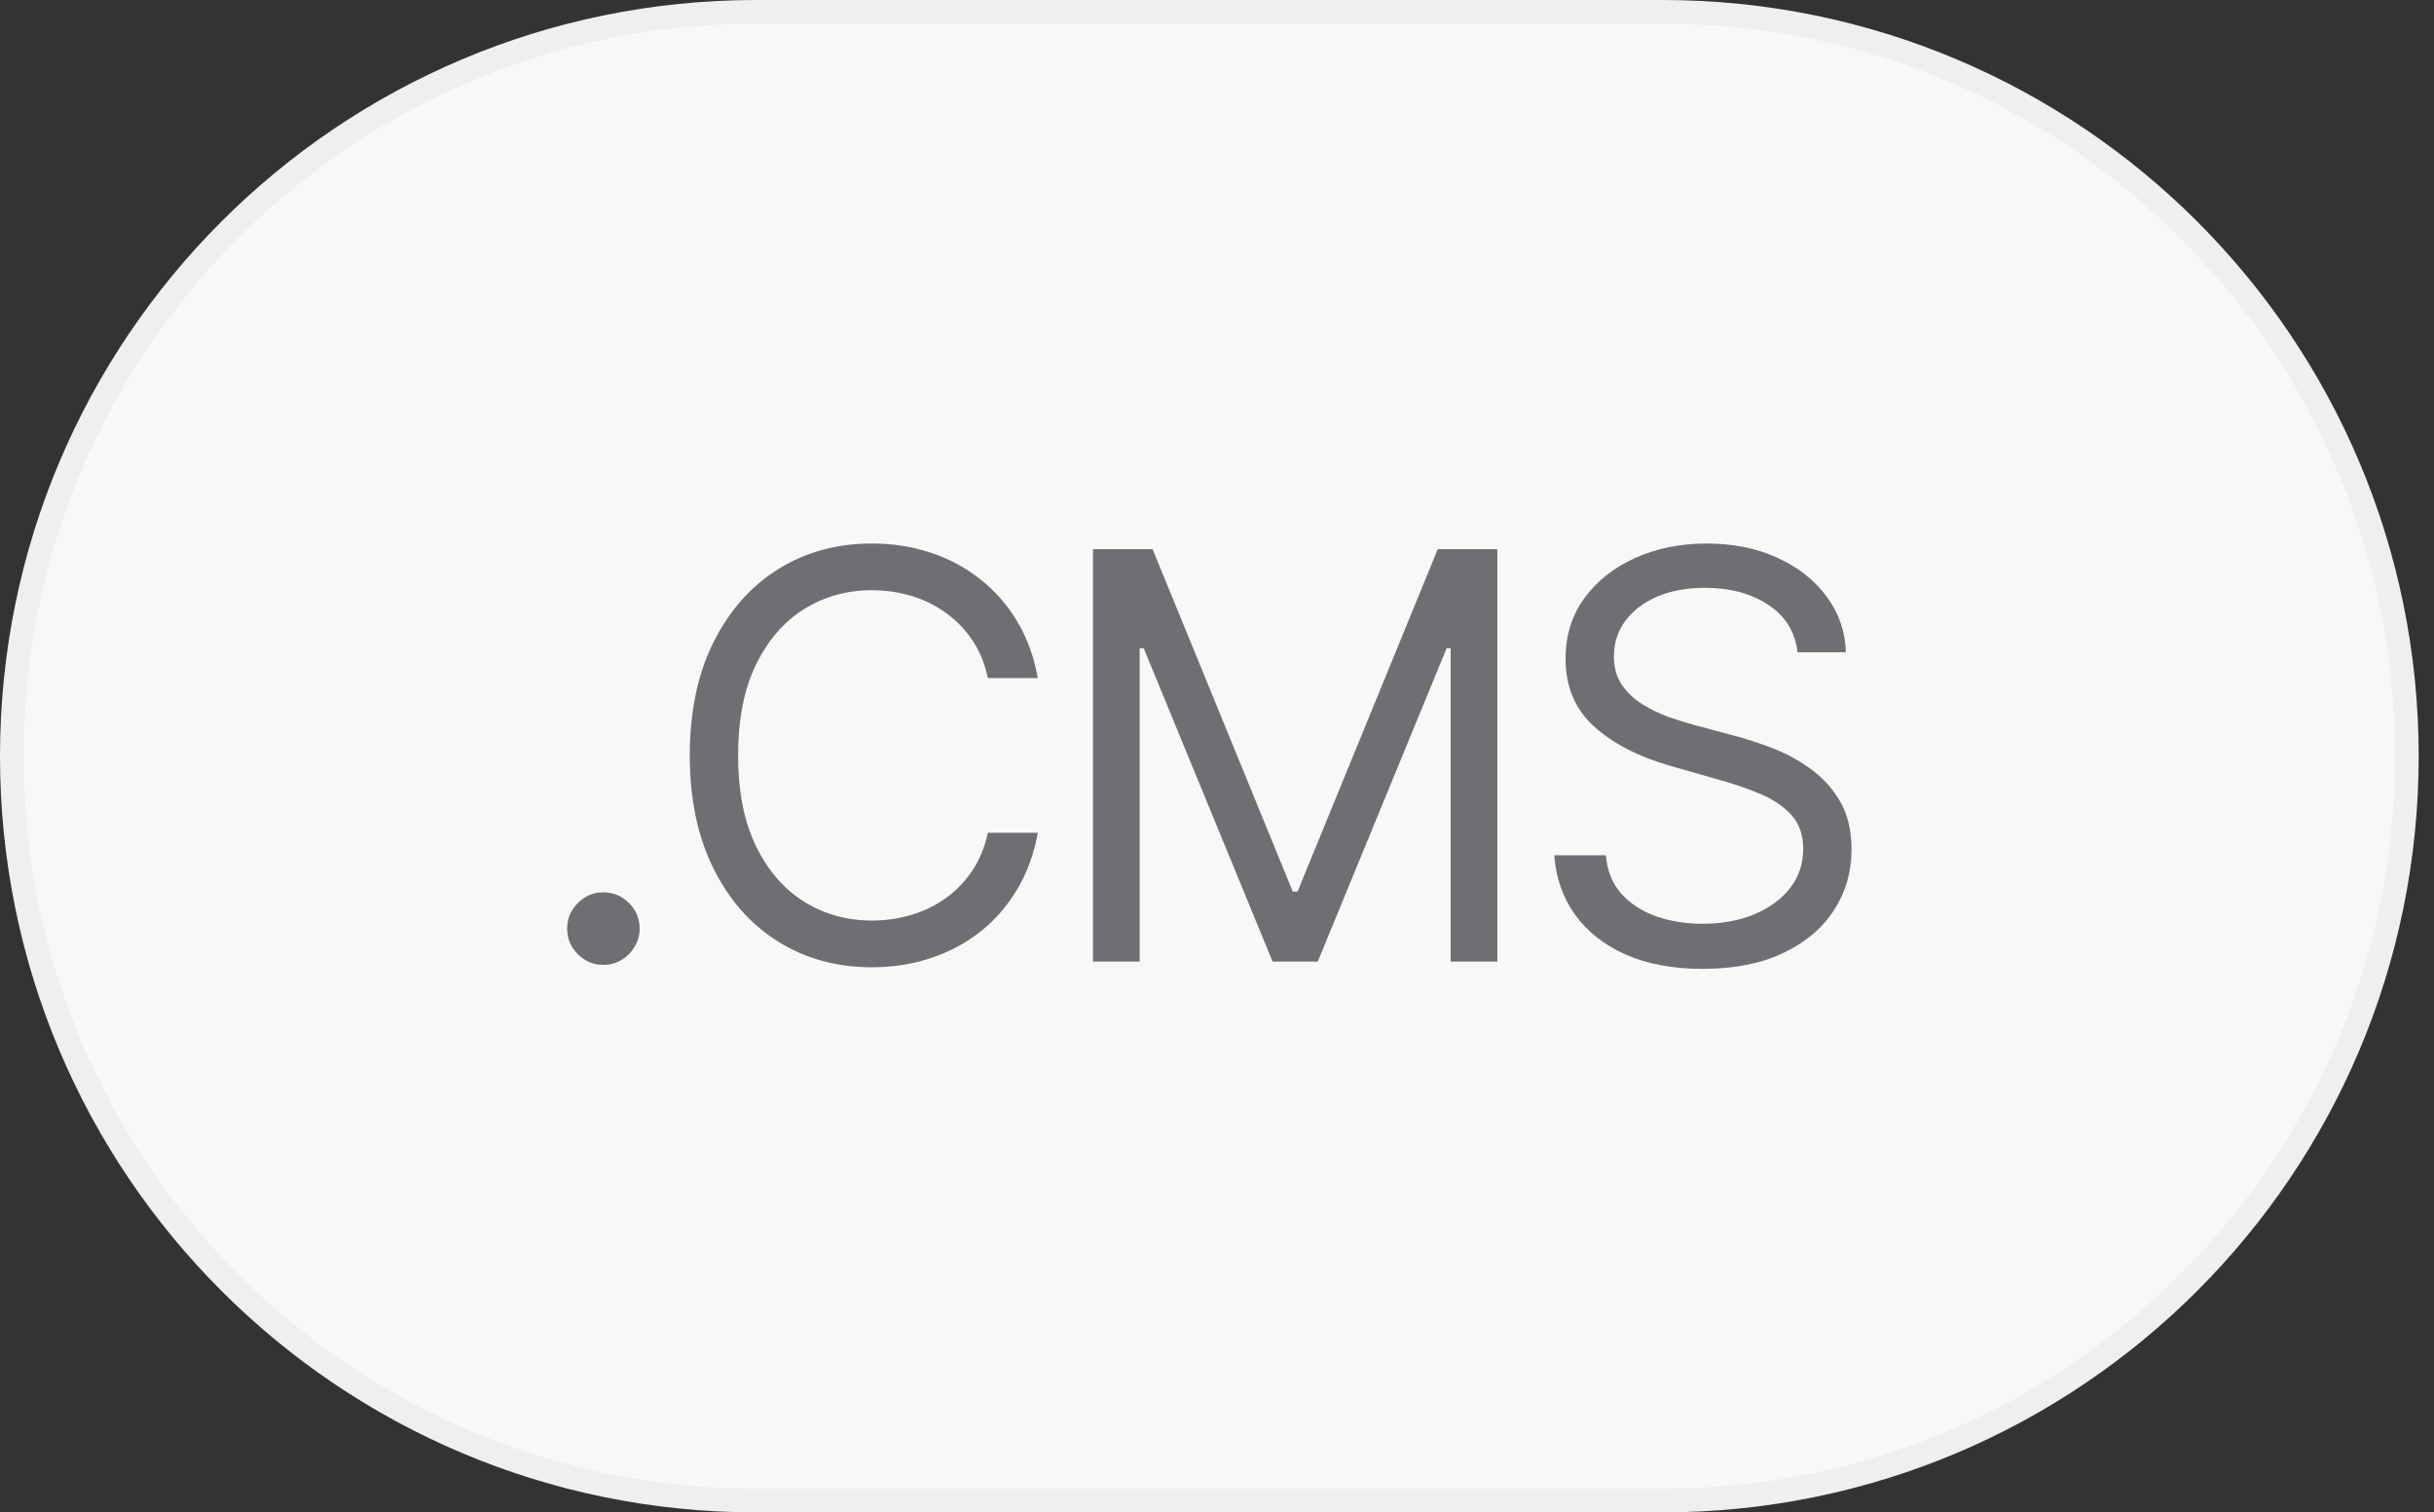
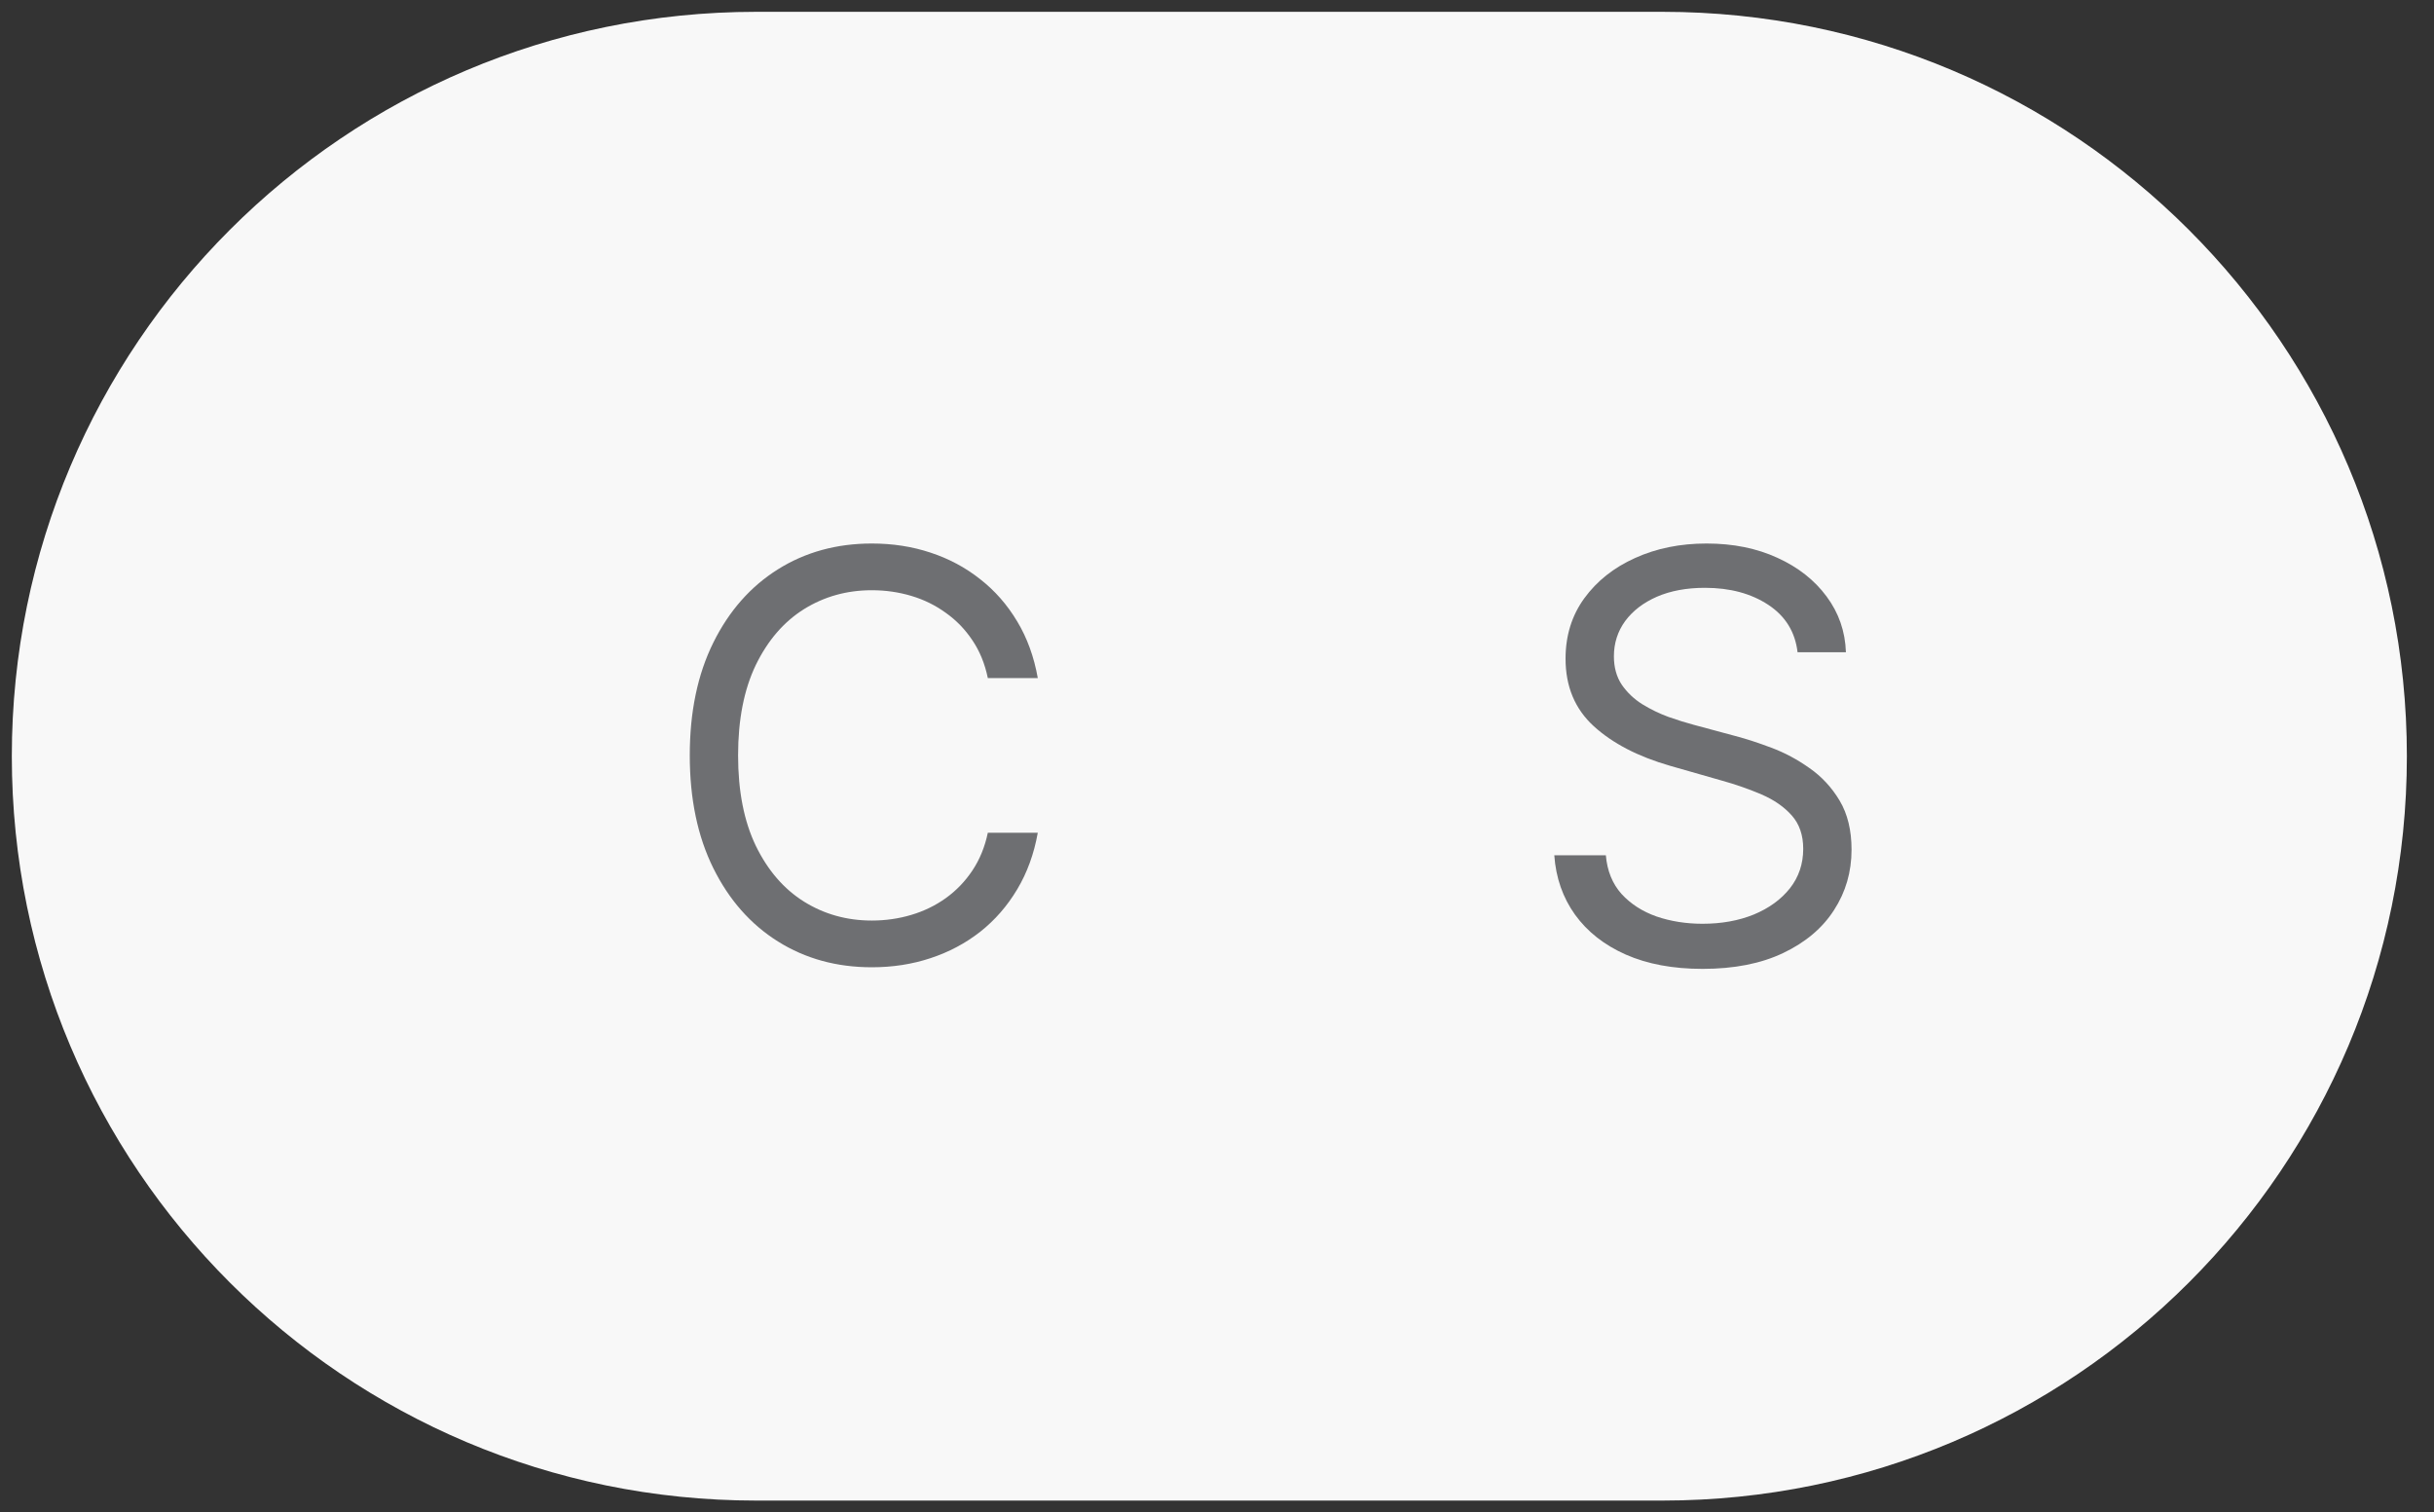
<svg xmlns="http://www.w3.org/2000/svg" width="103" height="64" viewBox="0 0 103 64" fill="none">
  <rect x="0" y="0" width="103" height="64" fill="#333333" stroke="none" />
  <path d="M32 0.5H70.352C87.749 0.5 101.852 14.603 101.852 32C101.852 49.397 87.749 63.5 70.352 63.5H32C14.603 63.5 0.5 49.397 0.5 32C0.5 14.603 14.603 0.5 32 0.5Z" fill="#F8F8F8" />
-   <path d="M32 0.5H70.352C87.749 0.5 101.852 14.603 101.852 32C101.852 49.397 87.749 63.5 70.352 63.5H32C14.603 63.5 0.5 49.397 0.5 32C0.5 14.603 14.603 0.5 32 0.5Z" stroke="#EDEFF1" />
-   <path d="M25.534 40.83C25.114 40.83 24.753 40.679 24.452 40.378C24.151 40.077 24 39.716 24 39.295C24 38.875 24.151 38.514 24.452 38.213C24.753 37.912 25.114 37.761 25.534 37.761C25.954 37.761 26.315 37.912 26.616 38.213C26.918 38.514 27.068 38.875 27.068 39.295C27.068 39.574 26.997 39.83 26.855 40.062C26.719 40.295 26.534 40.483 26.301 40.625C26.074 40.761 25.818 40.83 25.534 40.83Z" fill="#6E6F72" />
  <path d="M43.916 28.693H41.802C41.677 28.085 41.458 27.551 41.146 27.091C40.839 26.631 40.464 26.244 40.021 25.932C39.583 25.614 39.098 25.375 38.563 25.216C38.029 25.057 37.473 24.977 36.893 24.977C35.836 24.977 34.879 25.244 34.021 25.778C33.169 26.312 32.49 27.099 31.984 28.139C31.484 29.179 31.234 30.454 31.234 31.966C31.234 33.477 31.484 34.753 31.984 35.793C32.49 36.832 33.169 37.619 34.021 38.153C34.879 38.688 35.836 38.955 36.893 38.955C37.473 38.955 38.029 38.875 38.563 38.716C39.098 38.557 39.583 38.321 40.021 38.008C40.464 37.69 40.839 37.301 41.146 36.841C41.458 36.375 41.677 35.841 41.802 35.239H43.916C43.757 36.131 43.467 36.929 43.046 37.633C42.626 38.338 42.103 38.938 41.478 39.432C40.853 39.92 40.151 40.293 39.373 40.548C38.6 40.804 37.774 40.932 36.893 40.932C35.404 40.932 34.081 40.568 32.921 39.841C31.762 39.114 30.85 38.08 30.186 36.739C29.521 35.398 29.189 33.807 29.189 31.966C29.189 30.125 29.521 28.534 30.186 27.193C30.85 25.852 31.762 24.818 32.921 24.091C34.081 23.364 35.404 23 36.893 23C37.774 23 38.6 23.128 39.373 23.384C40.151 23.639 40.853 24.014 41.478 24.509C42.103 24.997 42.626 25.594 43.046 26.298C43.467 26.997 43.757 27.796 43.916 28.693Z" fill="#6E6F72" />
-   <path d="M46.251 23.239H48.774L54.706 37.727H54.91L60.842 23.239H63.365V40.693H61.388V27.432H61.217L55.763 40.693H53.853L48.399 27.432H48.228V40.693H46.251V23.239Z" fill="#6E6F72" />
  <path d="M76.068 27.602C75.966 26.739 75.551 26.068 74.824 25.591C74.097 25.114 73.205 24.875 72.148 24.875C71.375 24.875 70.699 25 70.119 25.25C69.546 25.5 69.097 25.844 68.773 26.281C68.455 26.719 68.296 27.216 68.296 27.773C68.296 28.239 68.406 28.639 68.628 28.974C68.855 29.304 69.145 29.579 69.497 29.801C69.85 30.017 70.219 30.196 70.605 30.338C70.992 30.474 71.347 30.585 71.671 30.671L73.443 31.148C73.898 31.267 74.403 31.432 74.96 31.642C75.523 31.852 76.06 32.139 76.571 32.503C77.088 32.861 77.514 33.321 77.85 33.883C78.185 34.446 78.352 35.136 78.352 35.955C78.352 36.898 78.105 37.75 77.611 38.511C77.122 39.273 76.406 39.878 75.463 40.327C74.526 40.776 73.386 41 72.046 41C70.796 41 69.713 40.798 68.798 40.395C67.889 39.992 67.173 39.429 66.651 38.707C66.134 37.986 65.841 37.148 65.773 36.193H67.955C68.011 36.852 68.233 37.398 68.619 37.83C69.011 38.256 69.506 38.574 70.102 38.784C70.705 38.989 71.352 39.091 72.046 39.091C72.852 39.091 73.577 38.96 74.219 38.699C74.861 38.432 75.369 38.062 75.744 37.591C76.119 37.114 76.307 36.557 76.307 35.92C76.307 35.341 76.145 34.869 75.821 34.506C75.497 34.142 75.071 33.847 74.543 33.619C74.014 33.392 73.443 33.193 72.83 33.023L70.682 32.409C69.318 32.017 68.239 31.457 67.443 30.73C66.648 30.003 66.25 29.051 66.25 27.875C66.25 26.898 66.514 26.046 67.043 25.318C67.577 24.585 68.293 24.017 69.19 23.614C70.094 23.204 71.102 23 72.216 23C73.341 23 74.341 23.202 75.216 23.605C76.091 24.003 76.784 24.548 77.296 25.241C77.813 25.935 78.085 26.722 78.114 27.602H76.068Z" fill="#6E6F72" />
</svg>